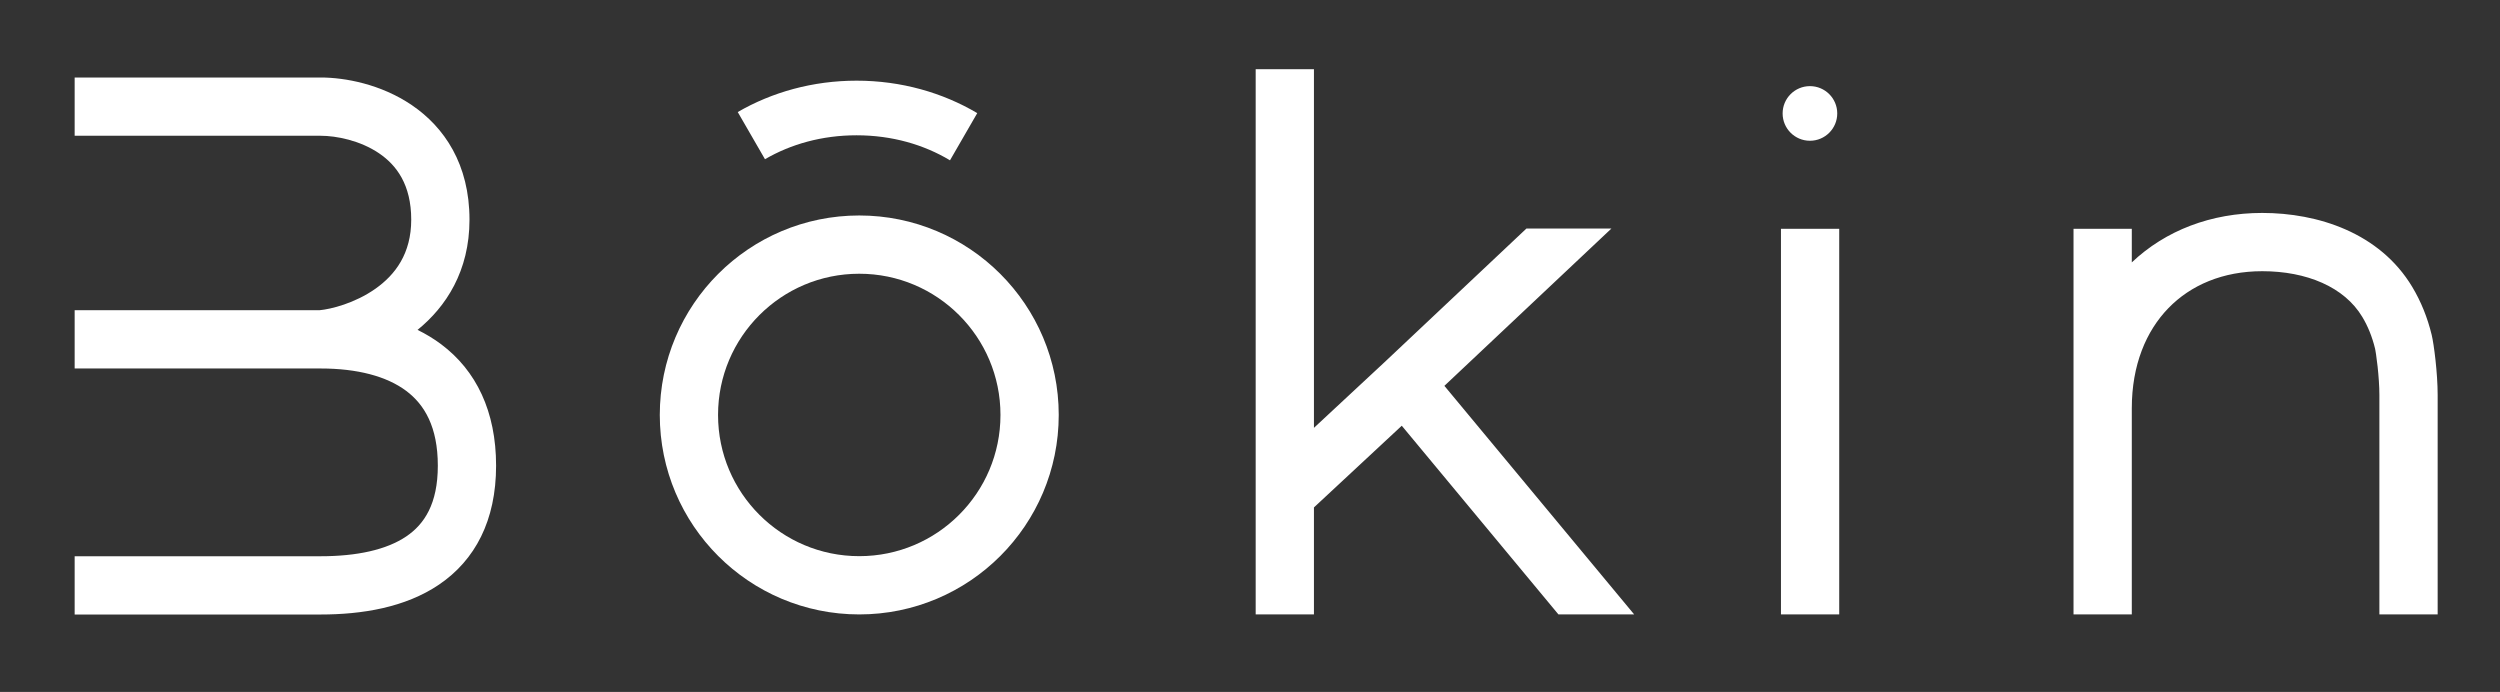
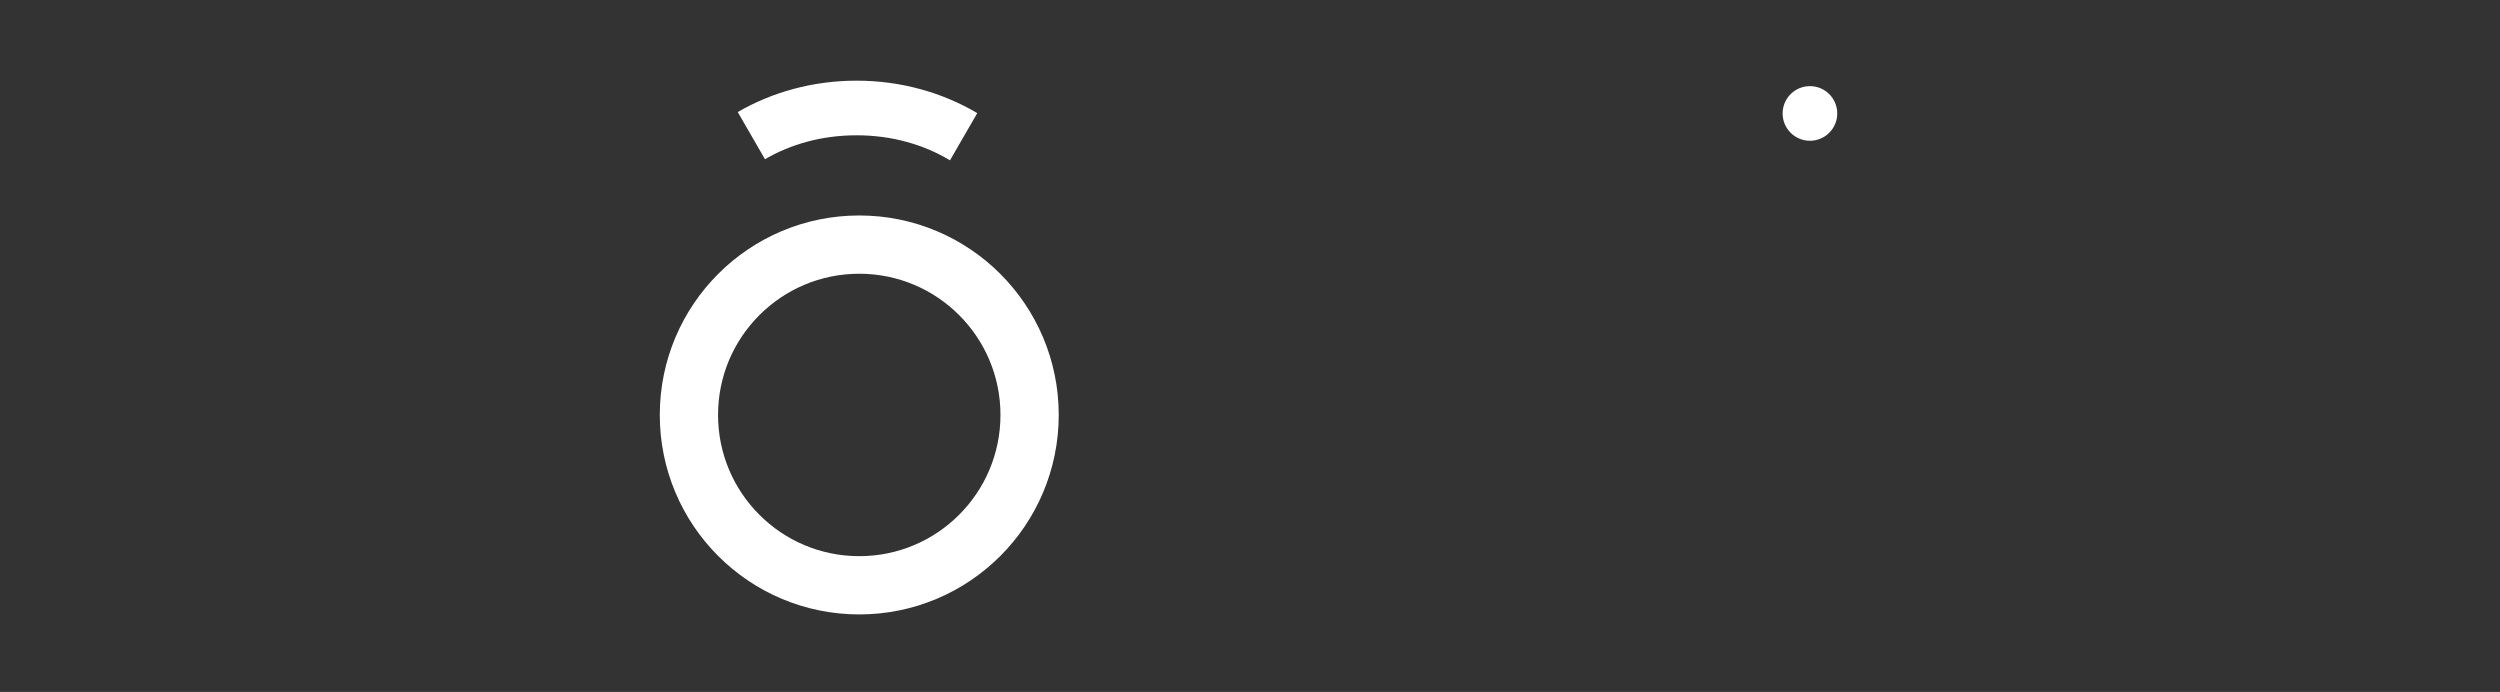
<svg xmlns="http://www.w3.org/2000/svg" width="1373" height="380" viewBox="0 0 1373 380" fill="none">
  <rect x="0" y="0" width="1373" height="380" fill="#333333" stroke="none" />
  <circle cx="994.016" cy="62.304" r="15" fill="white" />
  <path d="M565.458 227.891C565.458 279.558 523.573 321.443 471.905 321.443C420.238 321.443 378.353 279.558 378.353 227.891C378.353 176.223 420.238 134.338 471.905 134.338C523.573 134.338 565.458 176.223 565.458 227.891Z" stroke="white" stroke-width="32" />
-   <path fill-rule="evenodd" clip-rule="evenodd" d="M689.617 271.712V38H721.617V234.975L760.378 198.919L760.451 198.851L838.329 125.5H885.002L793.259 211.908L897.492 337.443H855.899L769.852 233.81L721.617 278.68V337.443H689.617V271.712ZM176.114 74.562H41V42.562H176.114C189.452 42.562 209.236 46.217 226.194 57.747C244.003 69.858 257.846 90.199 257.846 120.642C257.846 148.875 244.943 168.498 229.315 181.179C233.88 183.408 238.234 186.032 242.316 189.093C261.53 203.503 272.453 225.926 272.453 255.756C272.453 285.901 260.902 307.627 241.168 321.03C222.524 333.692 198.655 337.488 176.114 337.488H41V305.488H176.114C195.96 305.488 212.26 301.98 223.189 294.558C233.027 287.876 240.453 276.736 240.453 255.756C240.453 234.462 233.117 222.194 223.116 214.693C212.342 206.612 196.182 202.373 176.114 202.373H41V170.373H175.475C181.733 169.807 194.865 166.547 206.158 158.593C217.097 150.89 225.846 139.266 225.846 120.642C225.846 101.421 217.778 90.722 208.2 84.209C197.769 77.116 184.687 74.562 176.114 74.562ZM1170.78 144.11C1189.33 126.535 1214.38 116.945 1242.42 116.945C1272.82 116.945 1306.9 127.738 1324.81 157.577C1329.61 165.564 1333.18 174.43 1335.49 183.953C1336.72 189.051 1338.76 204.949 1338.76 216.935V337.443H1306.76V216.935C1306.76 212.258 1306.34 206.497 1305.78 201.318C1305.5 198.769 1305.2 196.469 1304.93 194.645C1304.79 193.733 1304.67 192.976 1304.56 192.392C1304.51 192.101 1304.47 191.874 1304.43 191.706C1304.4 191.53 1304.38 191.467 1304.39 191.49C1302.79 184.904 1300.4 179.08 1297.37 174.045C1287.5 157.593 1266.78 148.945 1242.42 148.945C1220.79 148.945 1203.15 156.596 1190.91 169.2C1178.64 181.825 1170.78 200.475 1170.78 224.239V337.443H1138.78V224.239V125.642H1170.78V144.11ZM978.105 337.443V125.642H1010.1V337.443H978.105Z" fill="white" />
  <path fill-rule="evenodd" clip-rule="evenodd" d="M521.741 88.043L536.705 62.125C517.659 50.856 494.89 44.303 470.429 44.303C446.399 44.303 424.003 50.626 405.166 61.532L420.127 87.446C434.231 79.23 451.343 74.303 470.429 74.303C489.972 74.303 507.447 79.469 521.741 88.043Z" fill="white" />
</svg>